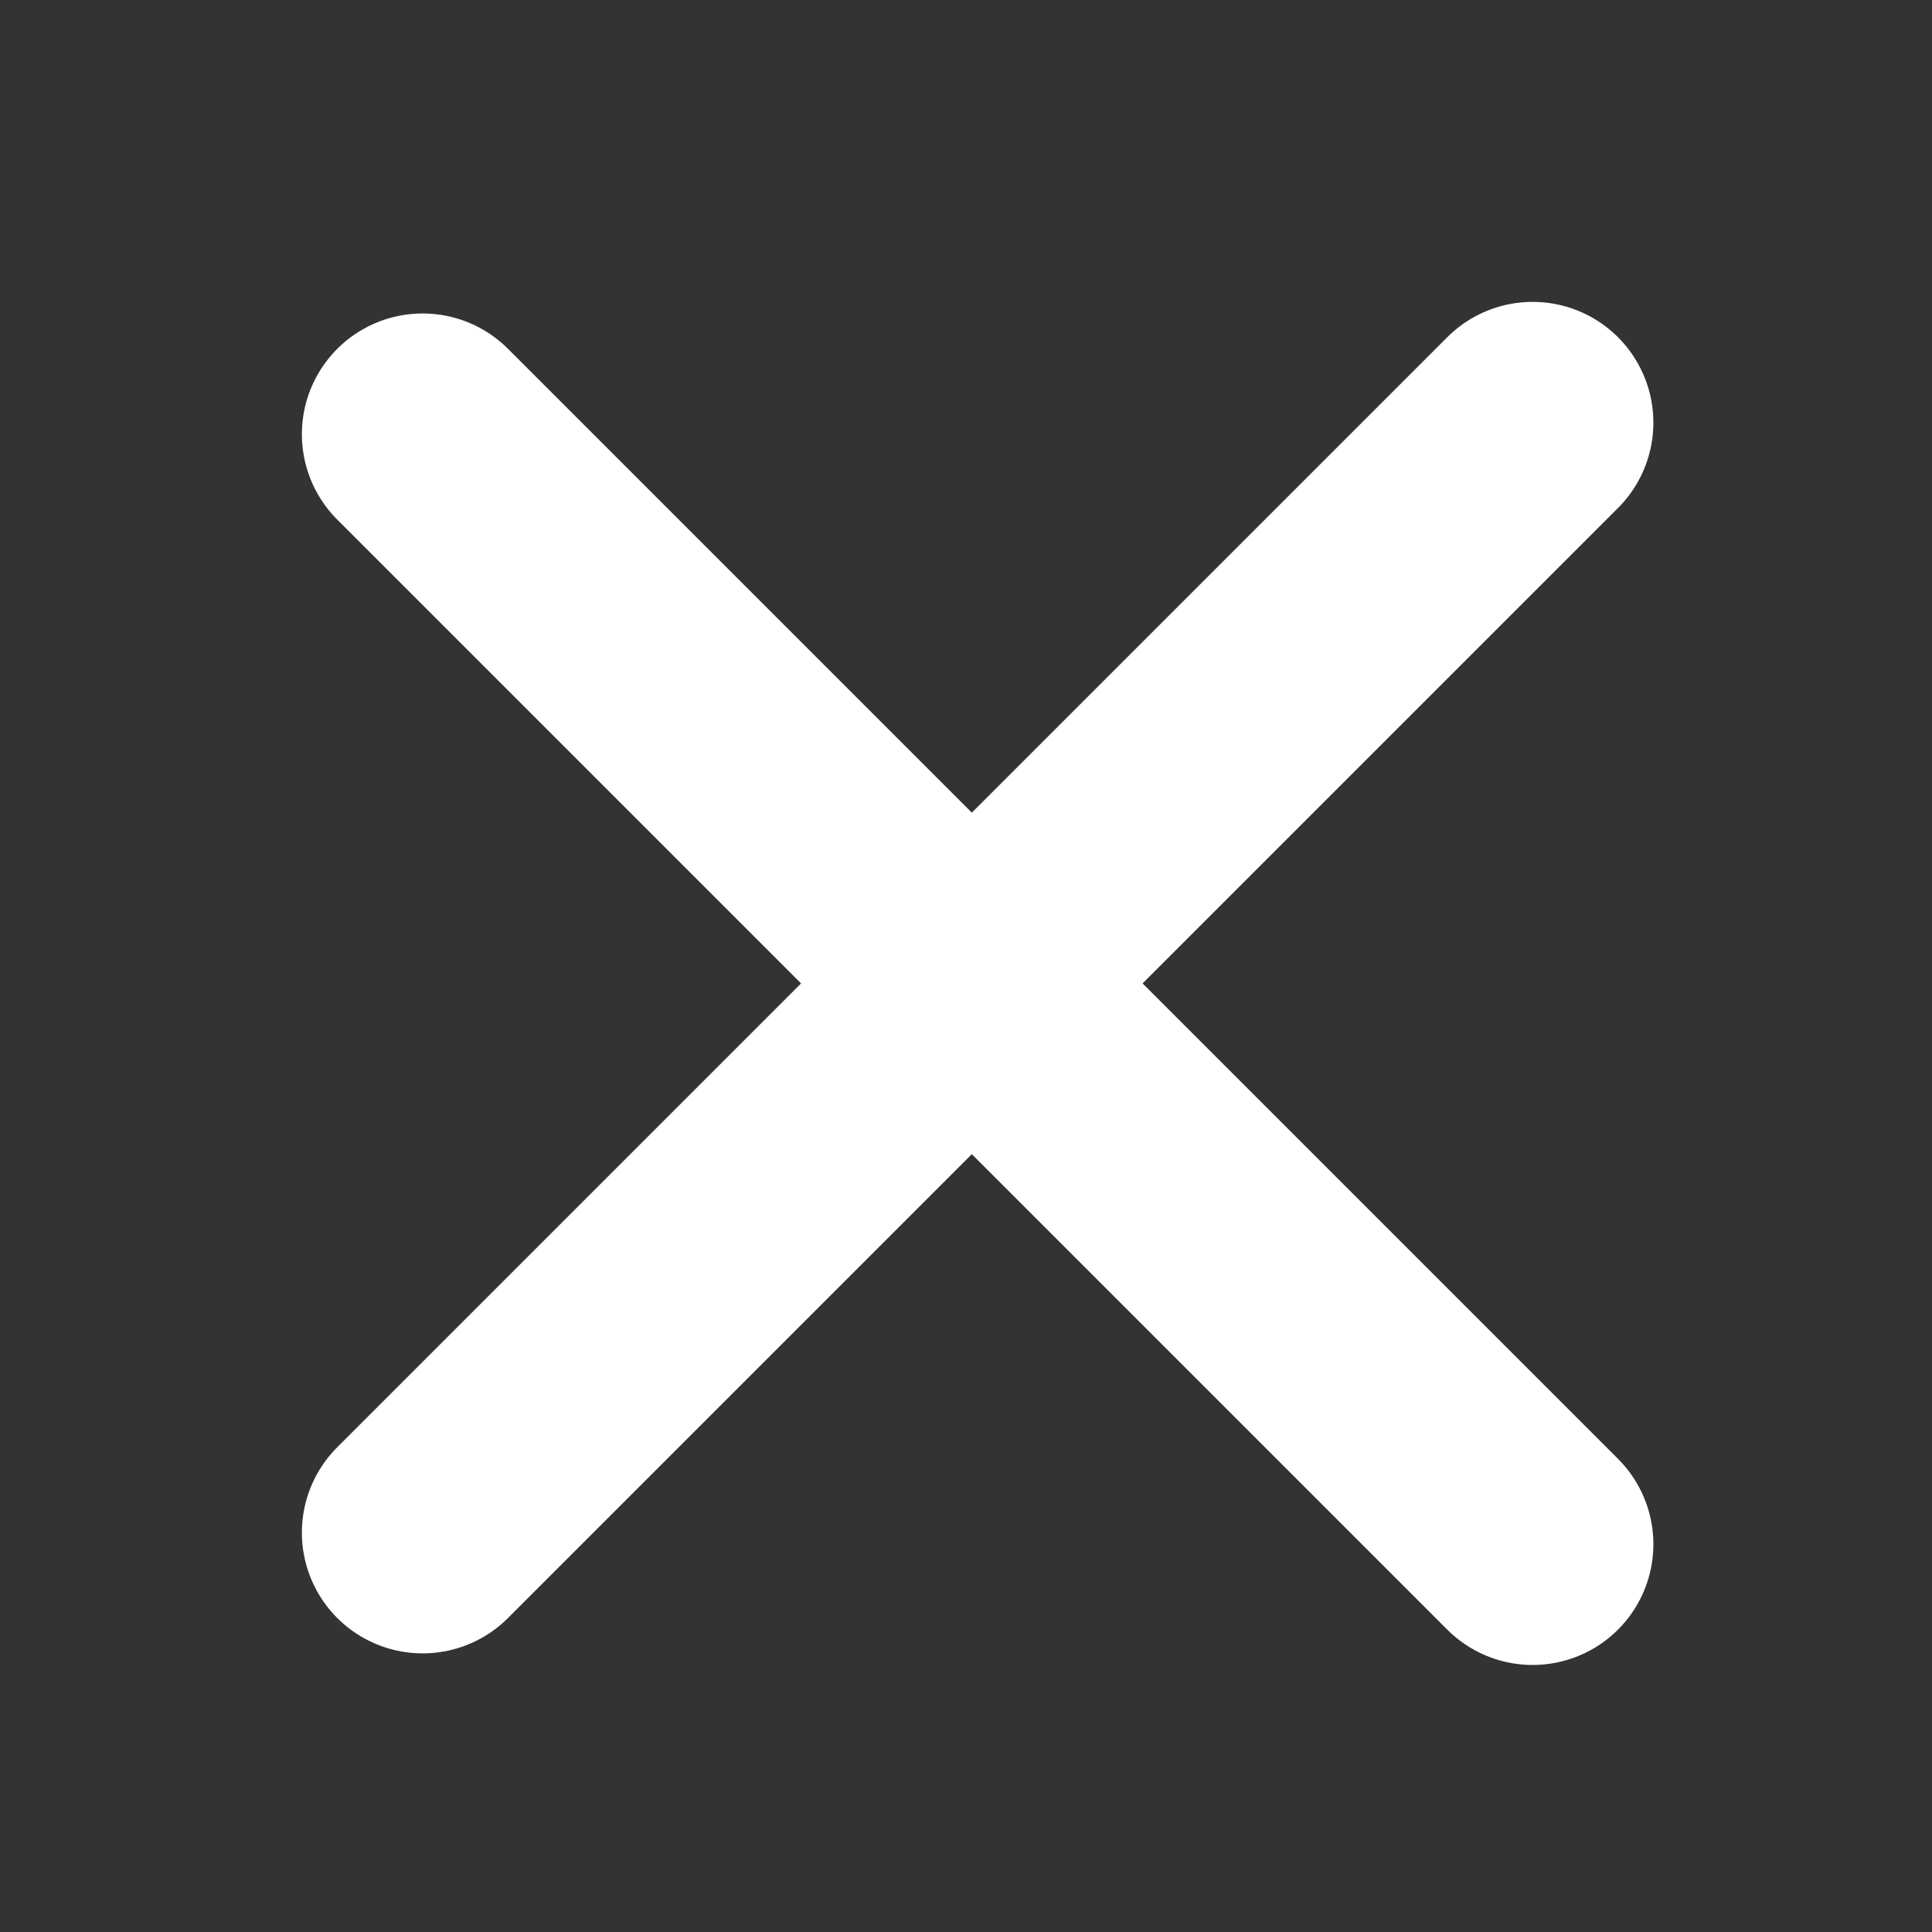
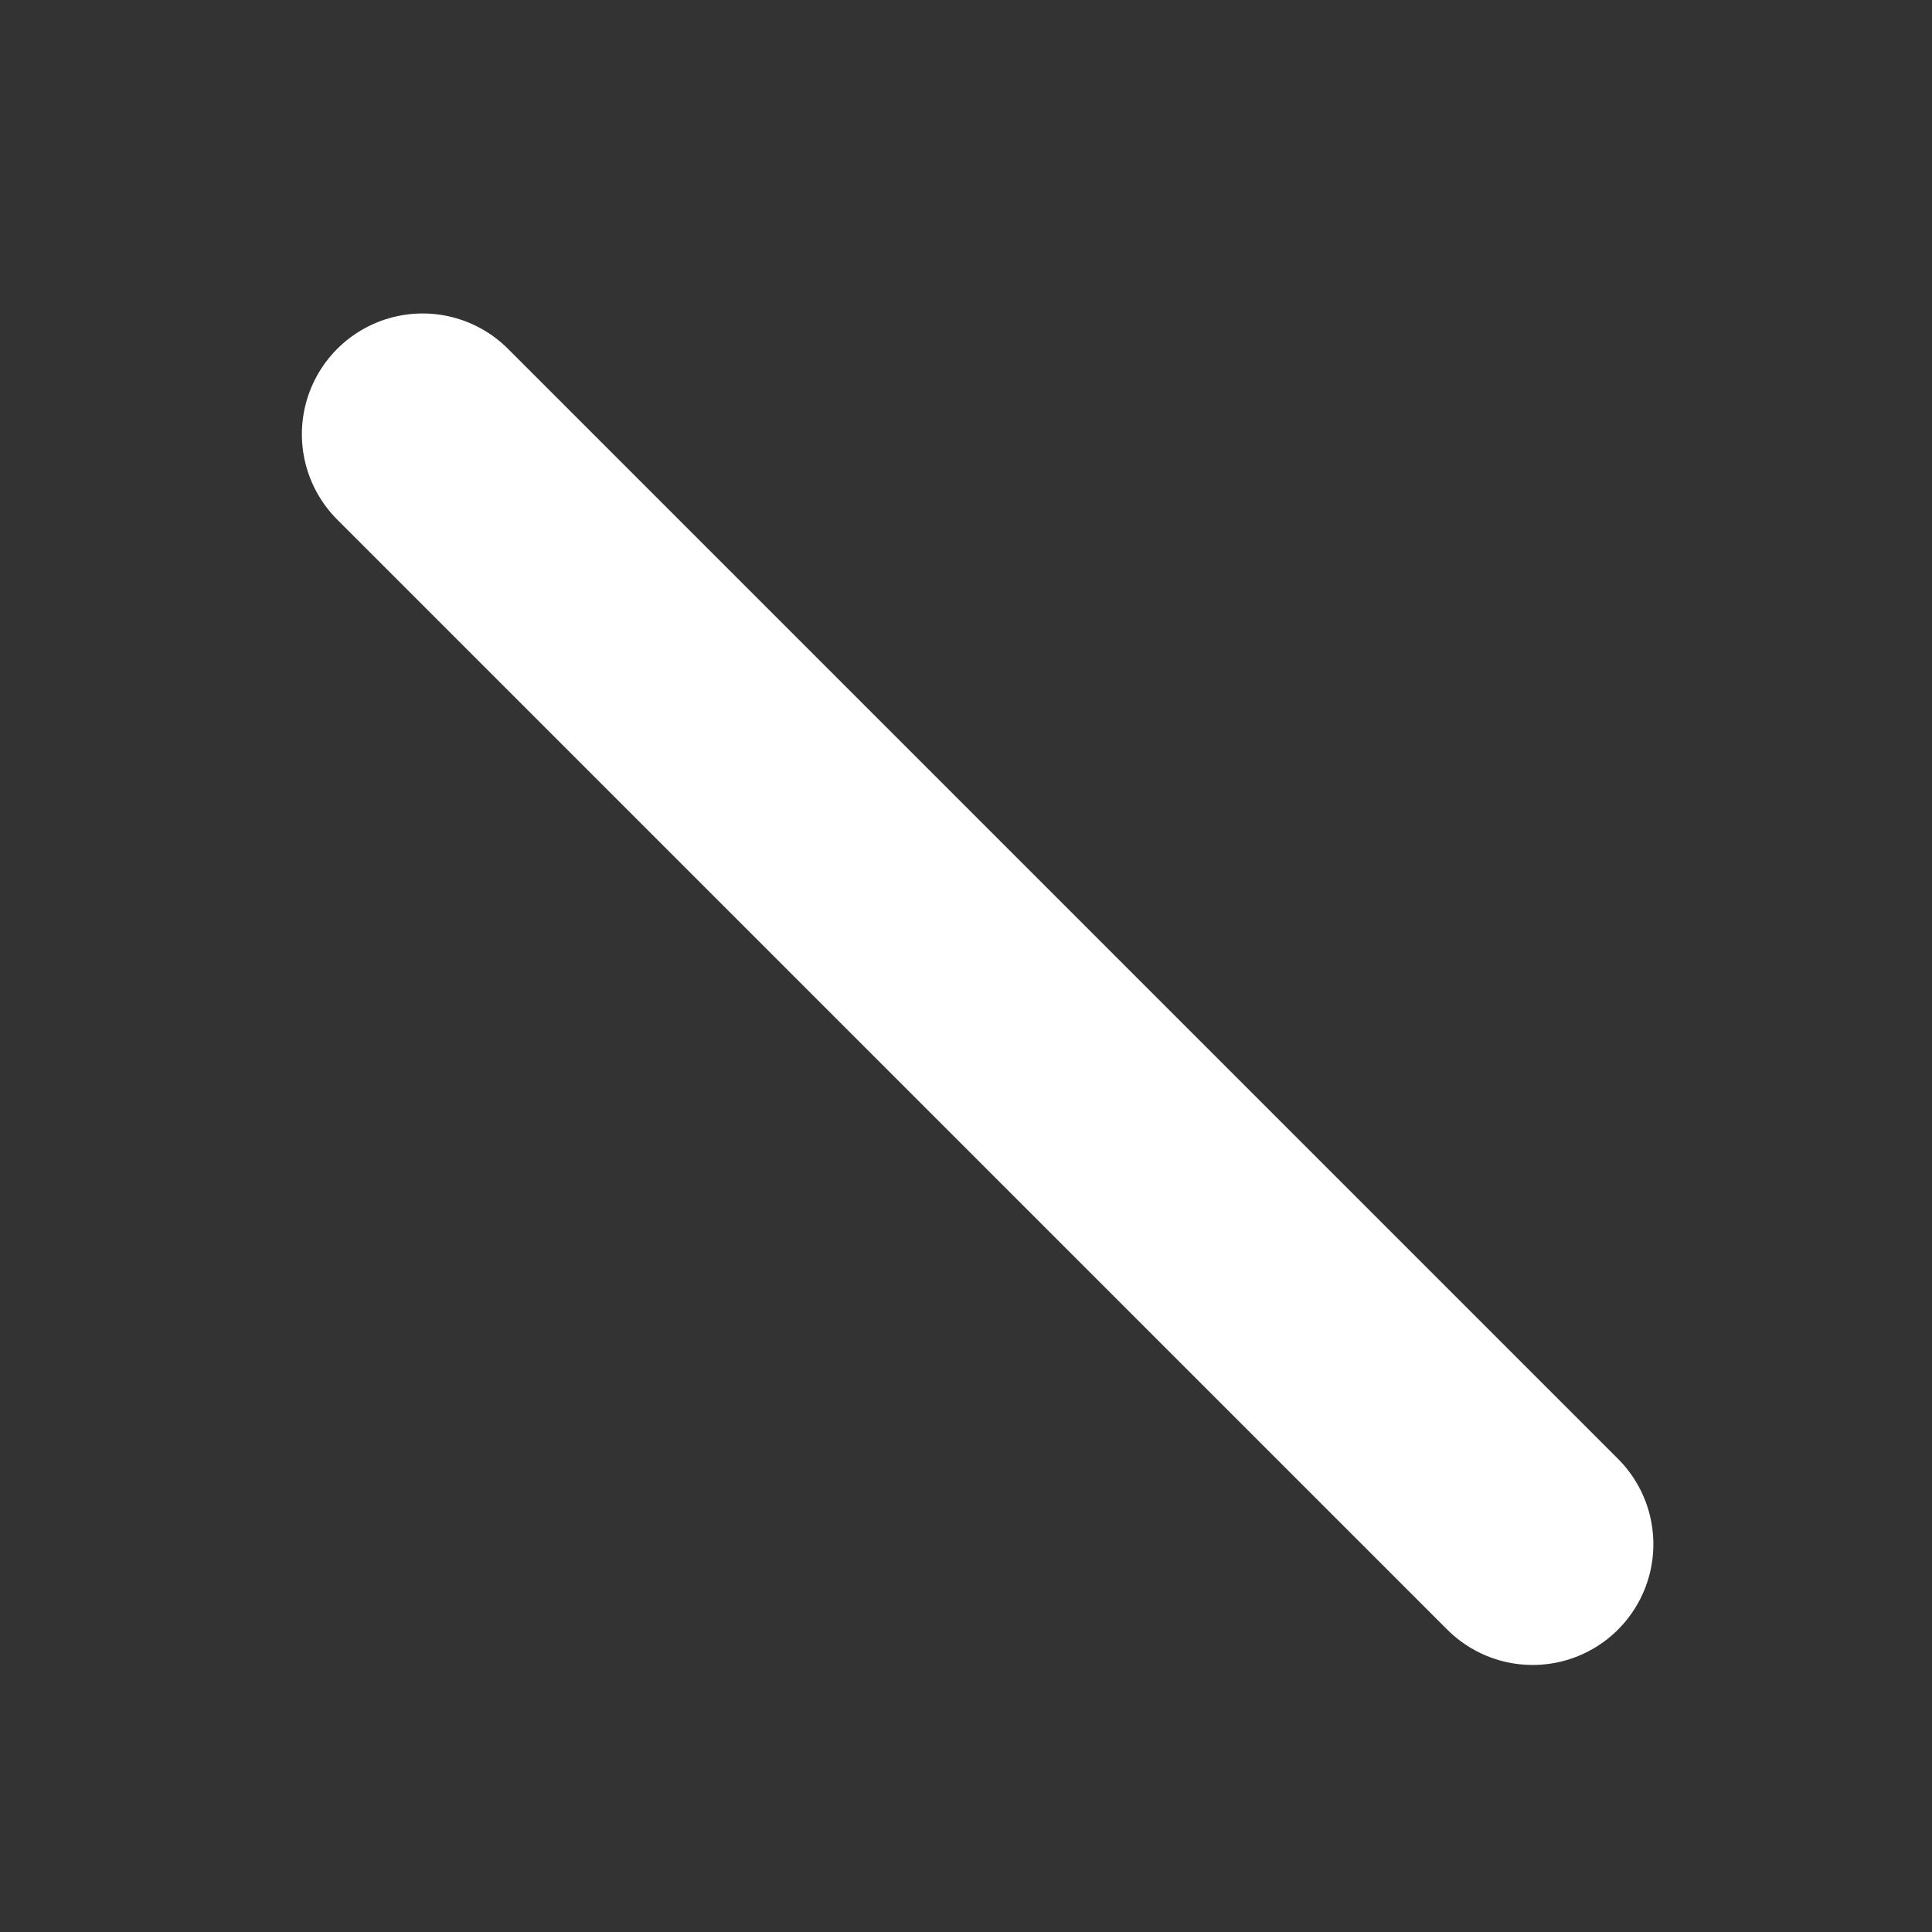
<svg xmlns="http://www.w3.org/2000/svg" width="32" height="32" viewBox="0 0 32 32" fill="none" stroke="rgb(0, 0, 0)">
  <rect x="0" y="0" width="32" height="32" fill="#333333" stroke="none" />
  <path d="M7 7.192L25.385 25.577" stroke="white" stroke-width="4" stroke-linecap="round" />
-   <path d="M7 25.385L25.385 7" stroke="white" stroke-width="4" stroke-linecap="round" />
  <script />
</svg>